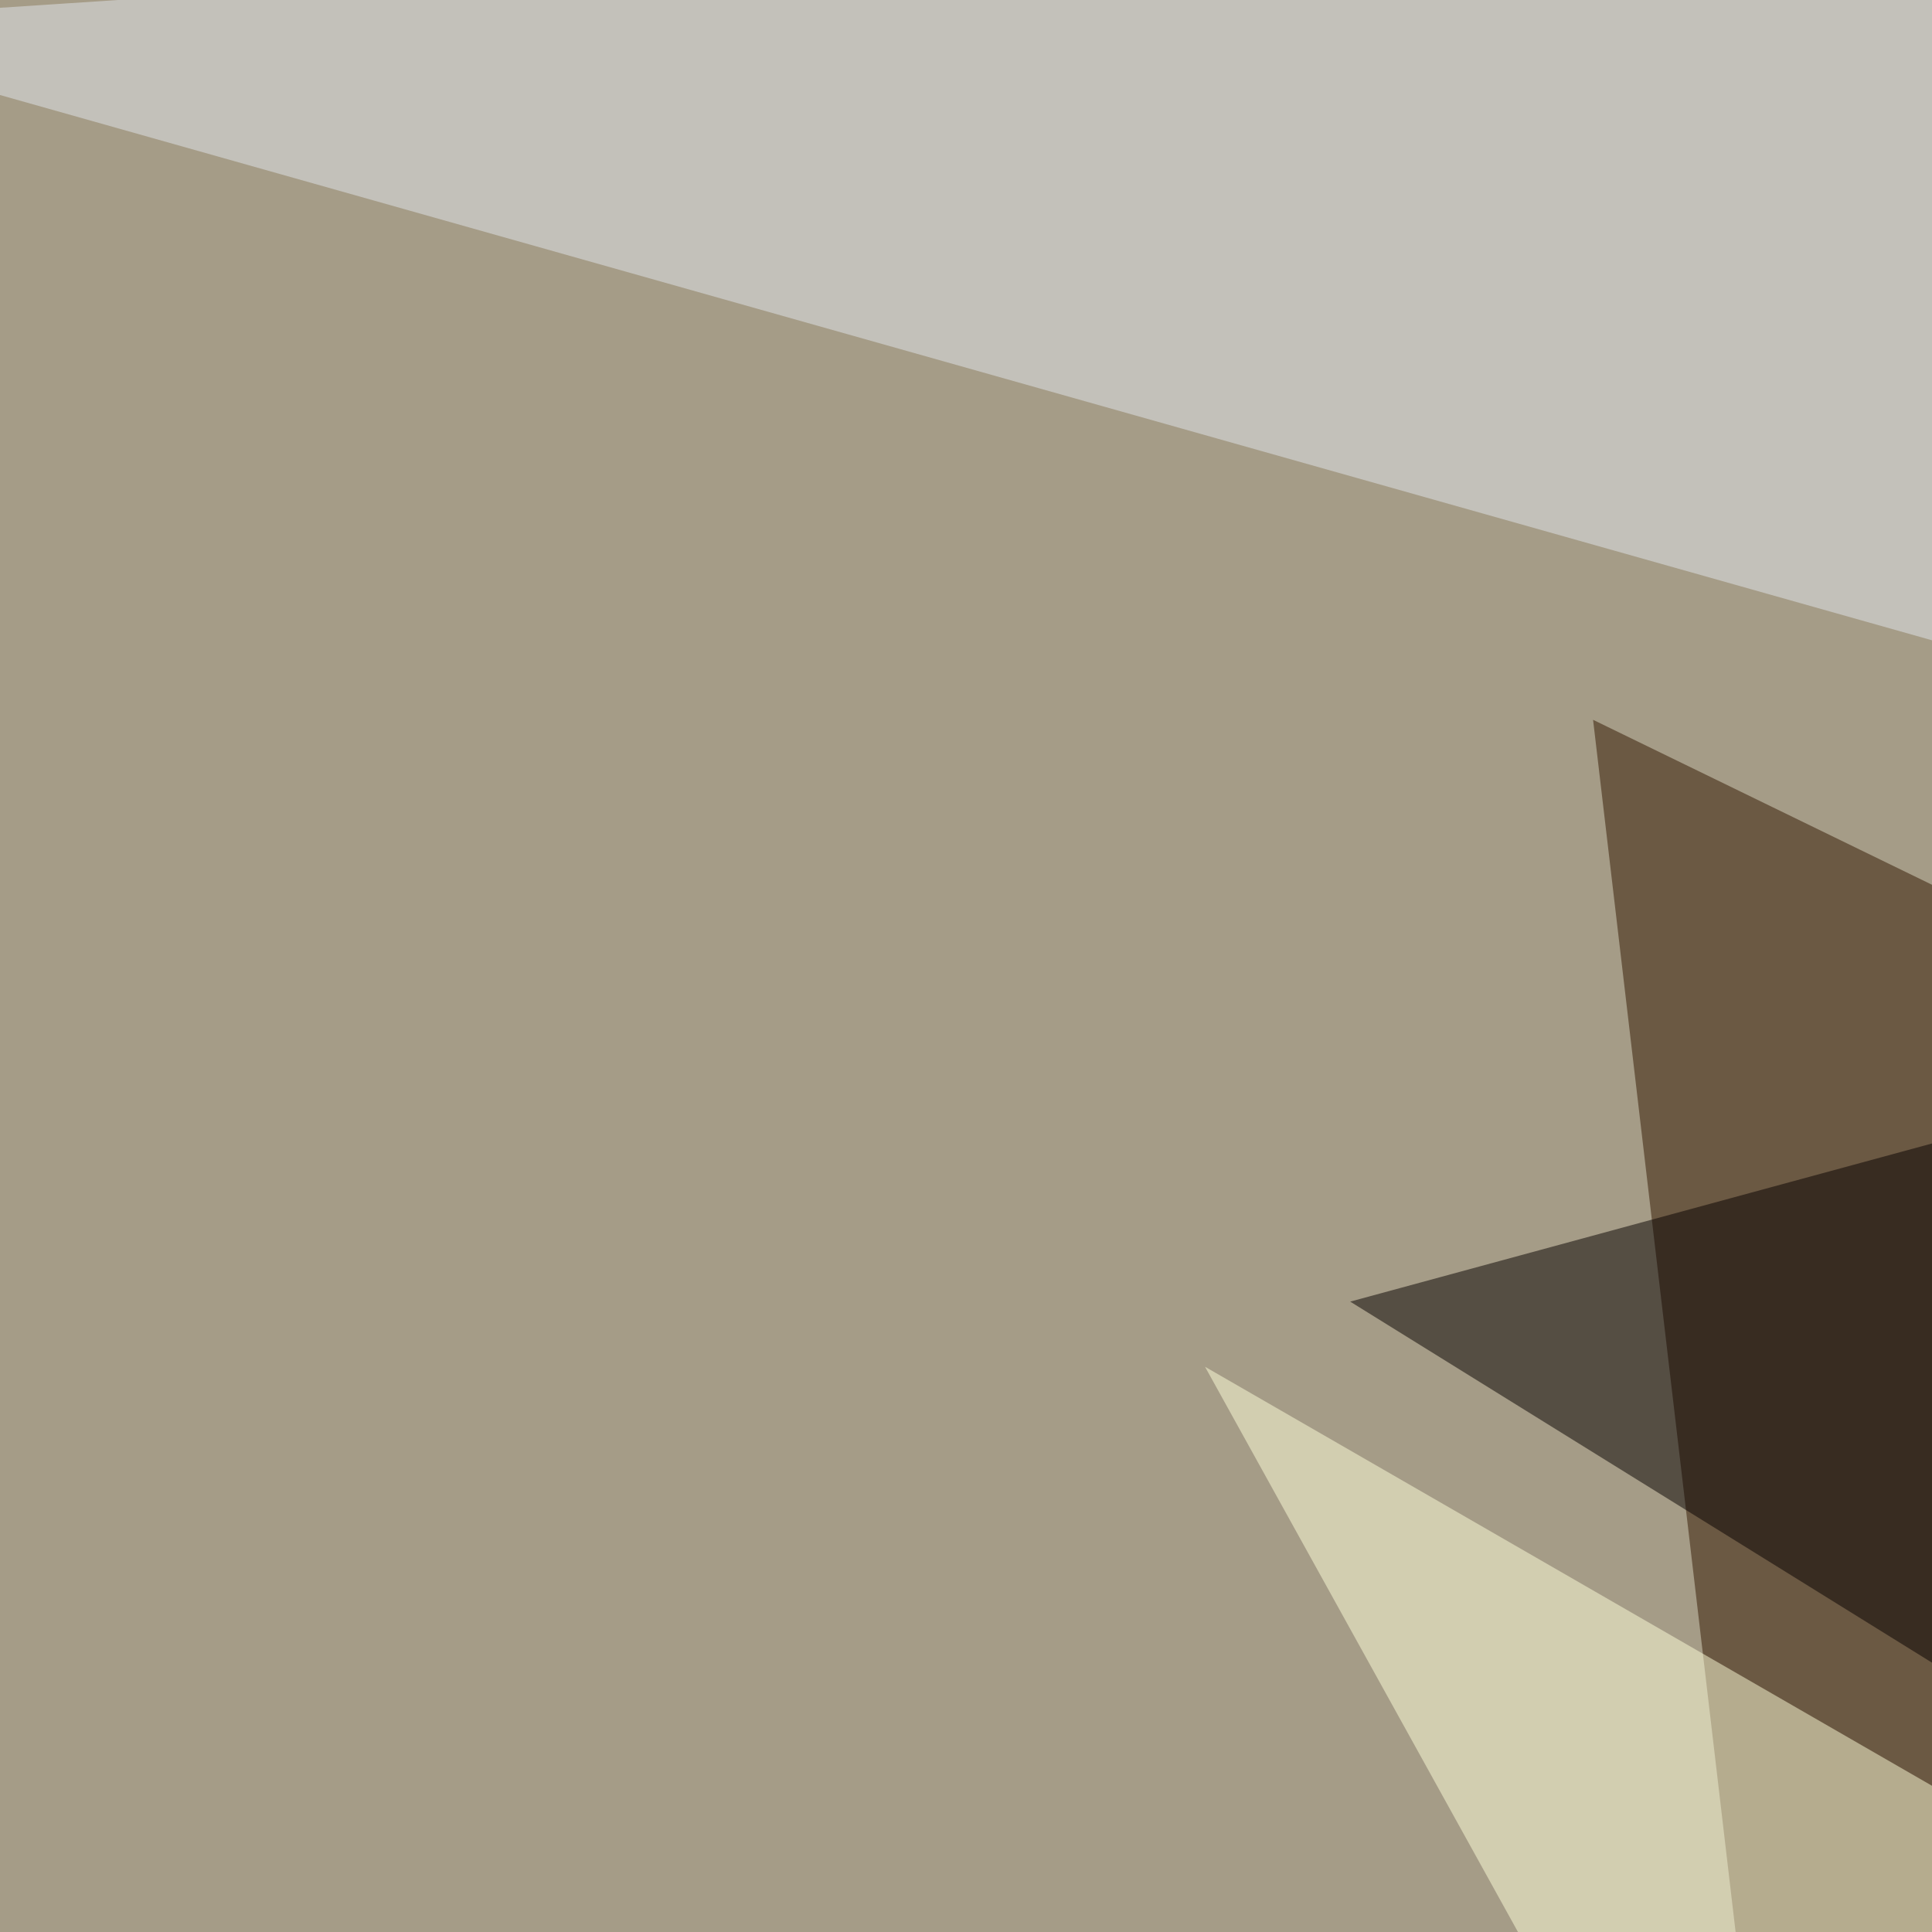
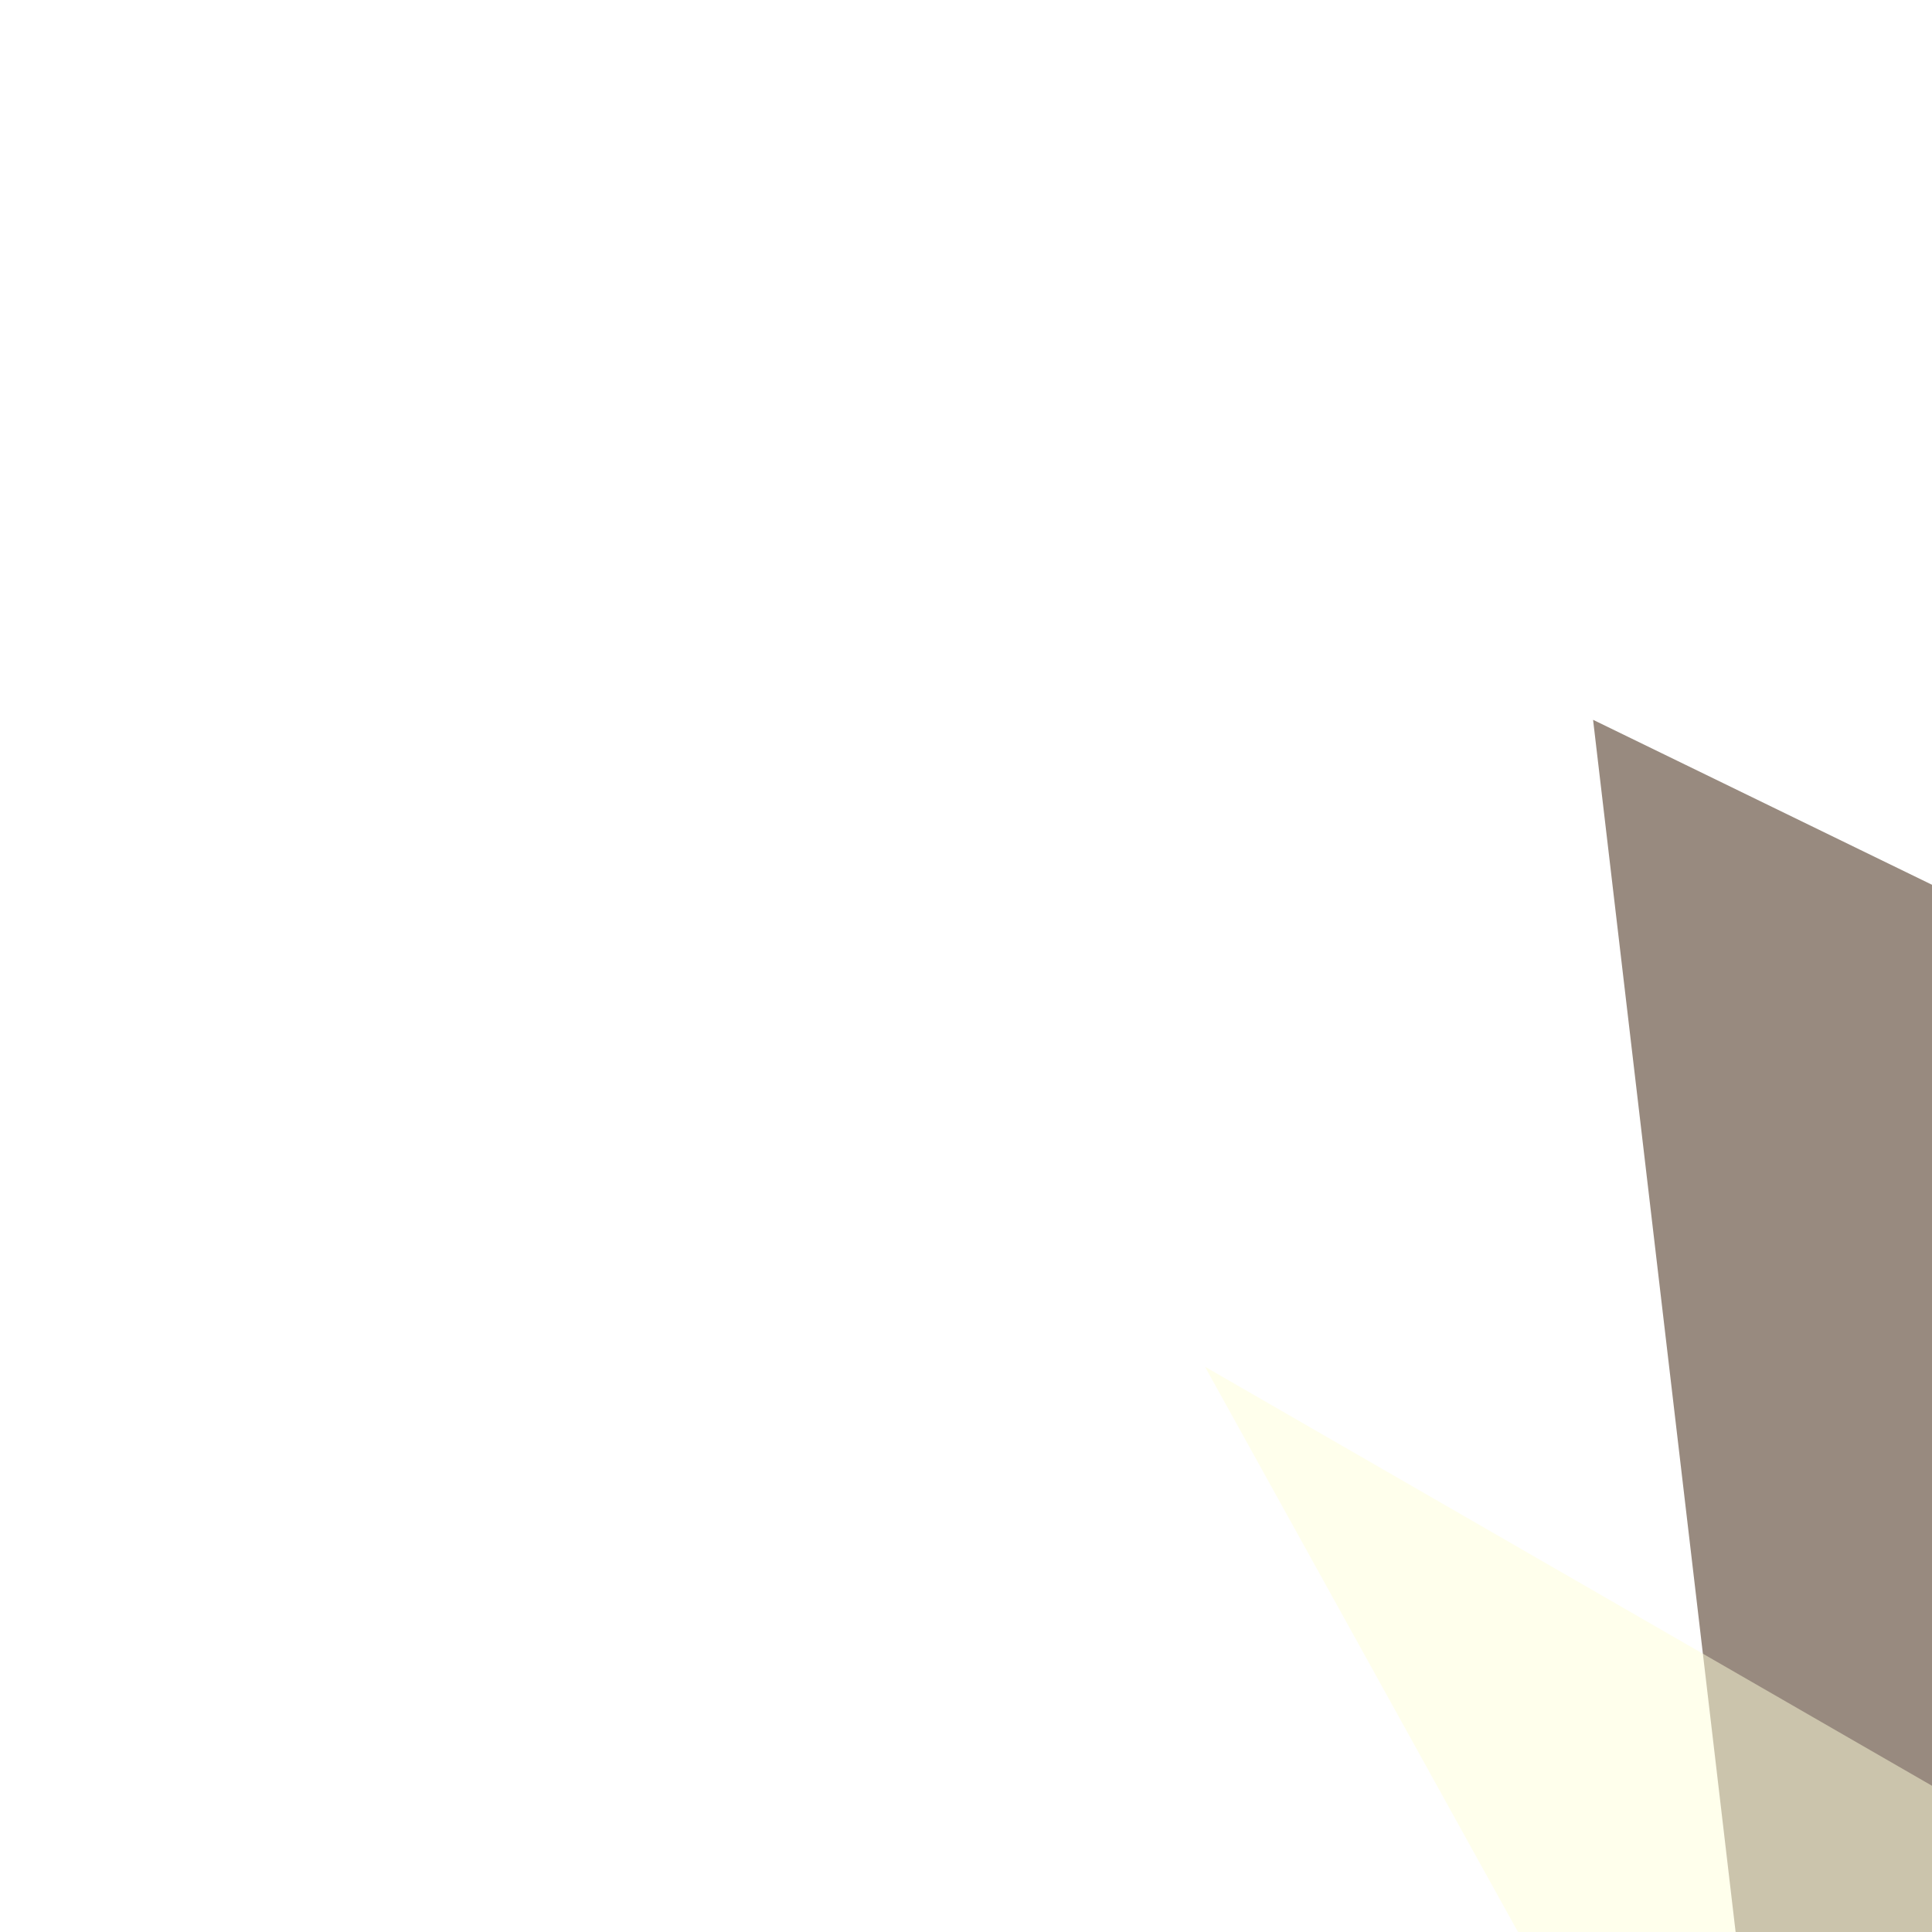
<svg xmlns="http://www.w3.org/2000/svg" width="350" height="350">
  <filter id="a">
    <feGaussianBlur stdDeviation="55" />
  </filter>
-   <rect width="100%" height="100%" fill="#a59c87" />
  <g filter="url(#a)">
    <g fill-opacity=".5">
      <path fill="#331600" d="M288.6 130.4l331 161.1-278.3 287.1z" />
-       <path fill="#e3e6ee" d="M795.4 241.7L-45.4 4.4l755.8-49.8z" />
      <path fill="#ffffdb" d="M218.3 247.6l90.8 164 82-64.4z" />
-       <path fill="#060000" d="M244.6 235.8l170 105.5 67.3-170z" />
    </g>
  </g>
</svg>